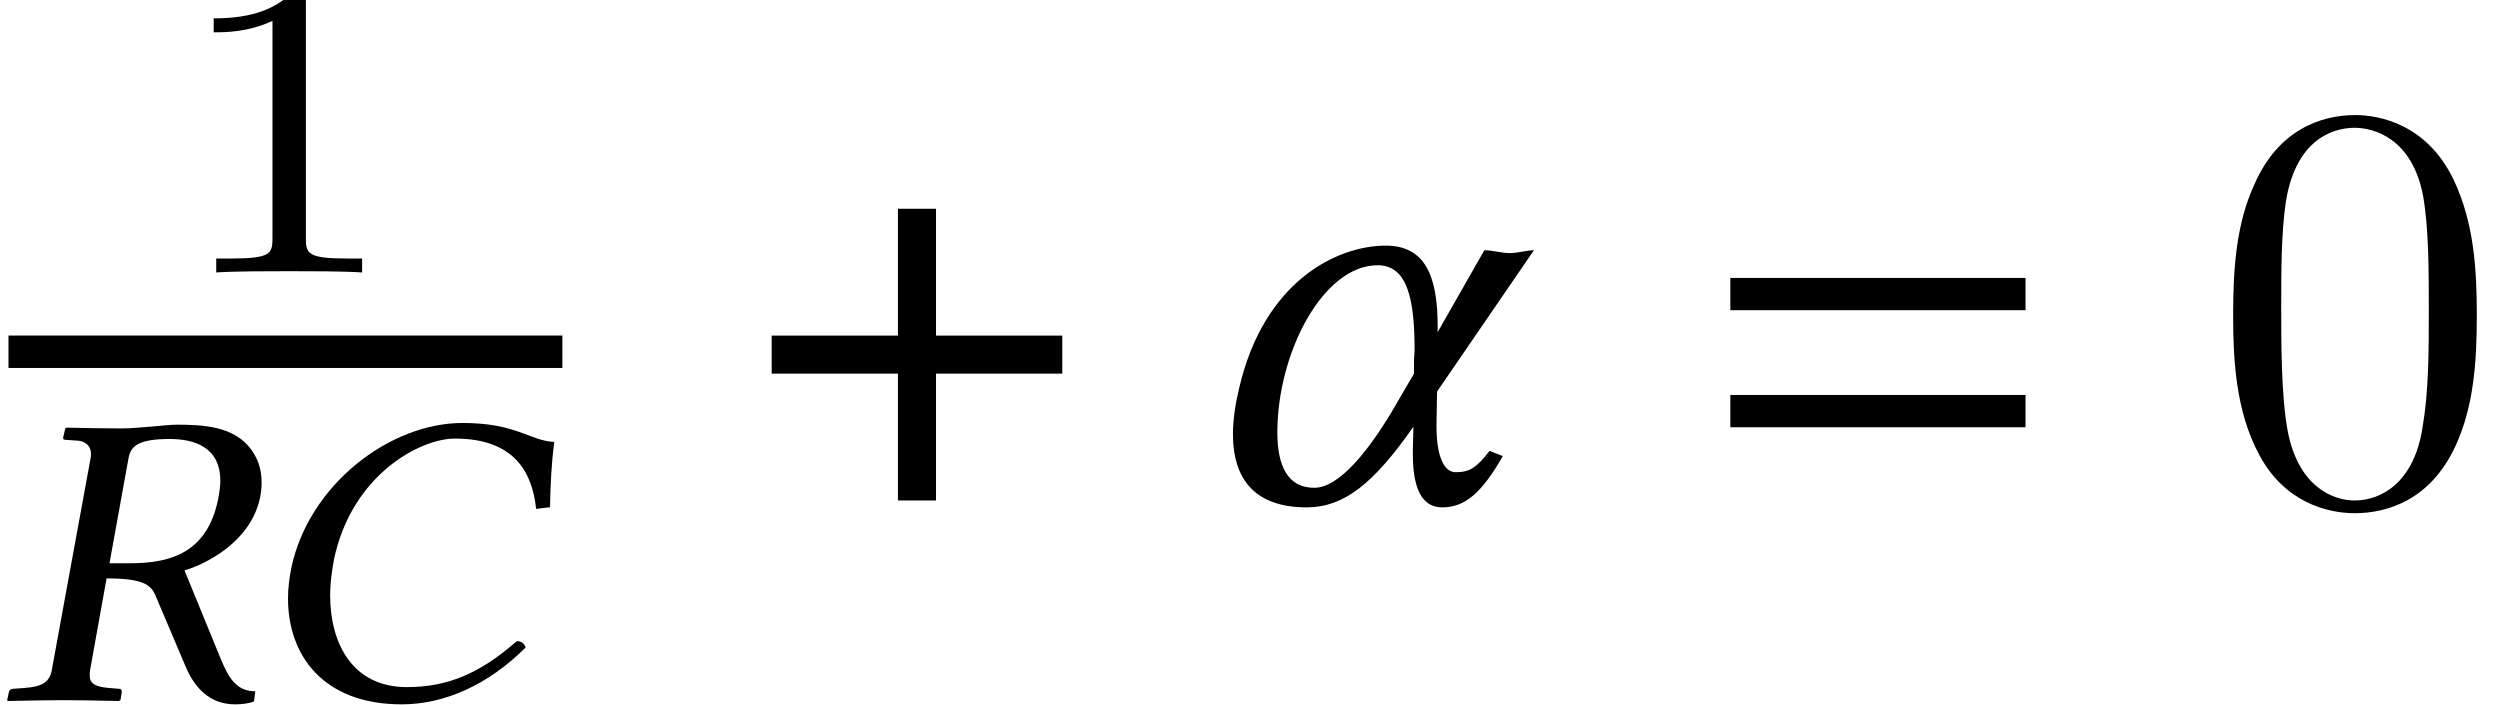
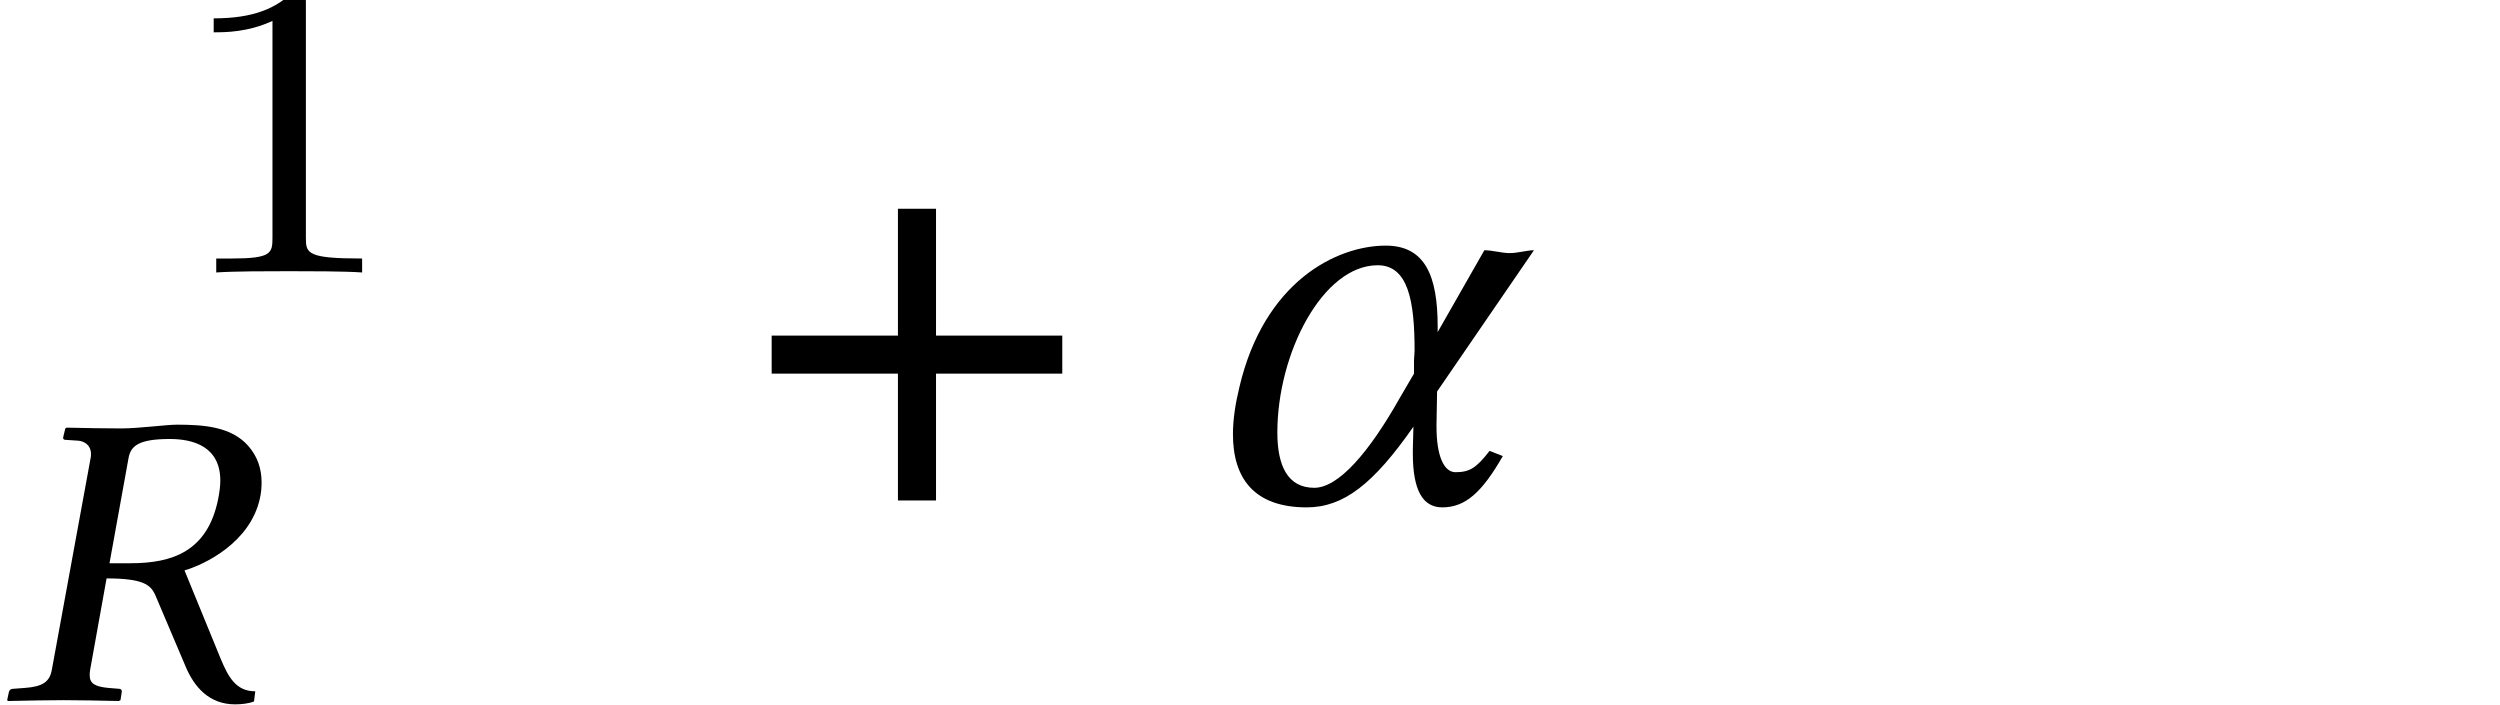
<svg xmlns="http://www.w3.org/2000/svg" xmlns:xlink="http://www.w3.org/1999/xlink" version="1.1" width="47.125pt" height="13.285pt" viewBox="76.752 59.308 47.125 13.285">
  <defs>
-     <path id="g16-48" d="M5.018-3.491C5.018-4.364 4.964-5.236 4.582-6.044C4.08-7.091 3.185-7.265 2.727-7.265C2.073-7.265 1.276-6.982 .829-5.967C.48-5.215 .425-4.364 .425-3.491C.425-2.673 .469-1.691 .916-.862C1.385 .022 2.182 .24 2.716 .24C3.305 .24 4.135 .011 4.615-1.025C4.964-1.778 5.018-2.629 5.018-3.491ZM2.716 0C2.291 0 1.647-.273 1.451-1.32C1.331-1.975 1.331-2.978 1.331-3.622C1.331-4.32 1.331-5.04 1.418-5.629C1.625-6.927 2.444-7.025 2.716-7.025C3.076-7.025 3.796-6.829 4.004-5.749C4.113-5.138 4.113-4.309 4.113-3.622C4.113-2.804 4.113-2.062 3.993-1.364C3.829-.327 3.207 0 2.716 0Z" />
-     <path id="g8-24" d="M2.898 .079C3.7 .079 4.526-.286 5.233-.993C5.209-1.064 5.161-1.112 5.066-1.112C4.359-.492 3.748-.246 2.994-.246C1.977-.246 1.548-1.056 1.548-1.985C1.548-2.199 1.58-2.43 1.62-2.652C1.961-4.264 3.256-4.931 3.899-4.931C5.026-4.931 5.36-4.288 5.431-3.605L5.693-3.637C5.701-4.05 5.717-4.439 5.773-4.867C5.304-4.891 5.066-5.225 4.042-5.225C2.676-5.225 1.151-4.065 .818-2.501C.778-2.303 .754-2.112 .754-1.914C.754-.858 1.405 .079 2.898 .079Z" />
    <path id="g8-39" d="M3.2-4.923C3.645-4.923 4.153-4.78 4.153-4.137C4.153-4.034 4.137-3.923 4.113-3.795C3.915-2.803 3.248-2.581 2.462-2.581H2.064L2.422-4.558C2.462-4.788 2.604-4.923 3.2-4.923ZM3.335-5.193C3.136-5.193 2.612-5.122 2.287-5.122S1.644-5.129 1.255-5.137L1.231-5.122L1.191-4.955C1.183-4.923 1.207-4.907 1.231-4.907L1.477-4.891C1.564-4.883 1.715-4.828 1.715-4.637C1.715-4.613 1.715-4.582 1.707-4.558L.977-.572C.937-.349 .81-.254 .461-.23L.246-.214C.206-.214 .175-.191 .167-.151L.135 0L.151 .016C.54 .008 .881 0 1.199 0S1.85 .008 2.239 .016L2.271 0L2.295-.151C2.303-.191 2.279-.214 2.247-.214L2.049-.23C1.795-.254 1.691-.31 1.691-.468C1.691-.5 1.691-.532 1.699-.572L2.009-2.295C2.692-2.295 2.835-2.176 2.922-1.993L3.502-.627C3.66-.254 3.938 .079 4.431 .079C4.55 .079 4.693 .064 4.788 .024L4.812-.167C4.447-.167 4.304-.437 4.161-.778L3.478-2.446C3.859-2.557 4.717-2.97 4.899-3.803C4.923-3.907 4.931-4.01 4.931-4.105C4.931-4.367 4.852-4.597 4.677-4.796C4.359-5.153 3.851-5.193 3.335-5.193Z" />
    <path id="g5-184" d="M2.706-3.108H.326V-2.391H2.706V0H3.424V-2.391H5.804V-3.108H3.424V-5.499H2.706V-3.108Z" />
-     <path id="g15-49" d="M2.503-5.077C2.503-5.292 2.487-5.3 2.271-5.3C1.945-4.981 1.522-4.79 .765-4.79V-4.527C.98-4.527 1.411-4.527 1.873-4.742V-.654C1.873-.359 1.849-.263 1.092-.263H.813V0C1.14-.024 1.825-.024 2.184-.024S3.236-.024 3.563 0V-.263H3.284C2.527-.263 2.503-.359 2.503-.654V-5.077Z" />
+     <path id="g15-49" d="M2.503-5.077C2.503-5.292 2.487-5.3 2.271-5.3C1.945-4.981 1.522-4.79 .765-4.79V-4.527C.98-4.527 1.411-4.527 1.873-4.742V-.654C1.873-.359 1.849-.263 1.092-.263H.813V0C1.14-.024 1.825-.024 2.184-.024S3.236-.024 3.563 0V-.263C2.527-.263 2.503-.359 2.503-.654V-5.077Z" />
    <path id="g12-85" d="M4.565-2.054L6.391-4.717C6.26-4.717 6.086-4.663 5.934-4.663S5.608-4.717 5.456-4.717L4.576-3.174V-3.184V-3.282C4.576-4.239 4.336-4.804 3.597-4.804C2.674-4.804 1.304-4.13 .837-2.13C.761-1.815 .717-1.522 .717-1.25C.717-.402 1.13 .13 2.108 .13C2.804 .13 3.369-.315 4.119-1.391L4.108-.967V-.88C4.108-.196 4.293 .13 4.663 .13C5.097 .13 5.412-.152 5.804-.837L5.554-.935C5.304-.609 5.173-.533 4.912-.533C4.695-.533 4.554-.837 4.554-1.391V-1.424L4.565-2.054ZM3.445-4.434C4.021-4.434 4.141-3.76 4.141-2.826C4.141-2.761 4.13-2.695 4.13-2.619V-2.391L3.869-1.945C3.282-.902 2.706-.239 2.25-.239C1.75-.239 1.554-.652 1.554-1.282C1.554-2.782 2.413-4.434 3.445-4.434Z" />
-     <path id="g3-61" d="M5.999-3.587V-4.195H.435V-3.587H5.999ZM5.999-1.38V-1.989H.435V-1.38H5.999Z" />
  </defs>
  <g id="page1">
    <use x="80.015" y="64.444" xlink:href="#g15-49" />
-     <rect x="76.912" y="65.633" height=".611" width="10.441" />
    <use x="76.752" y="72.506" xlink:href="#g8-39" />
    <use x="81.427" y="72.506" xlink:href="#g8-24" />
    <use x="90.972" y="68.742" xlink:href="#g5-184" />
    <use x="99.276" y="68.742" xlink:href="#g12-85" />
    <use x="108.934" y="68.742" xlink:href="#g3-61" />
    <use x="118.422" y="68.742" xlink:href="#g16-48" />
  </g>
</svg>